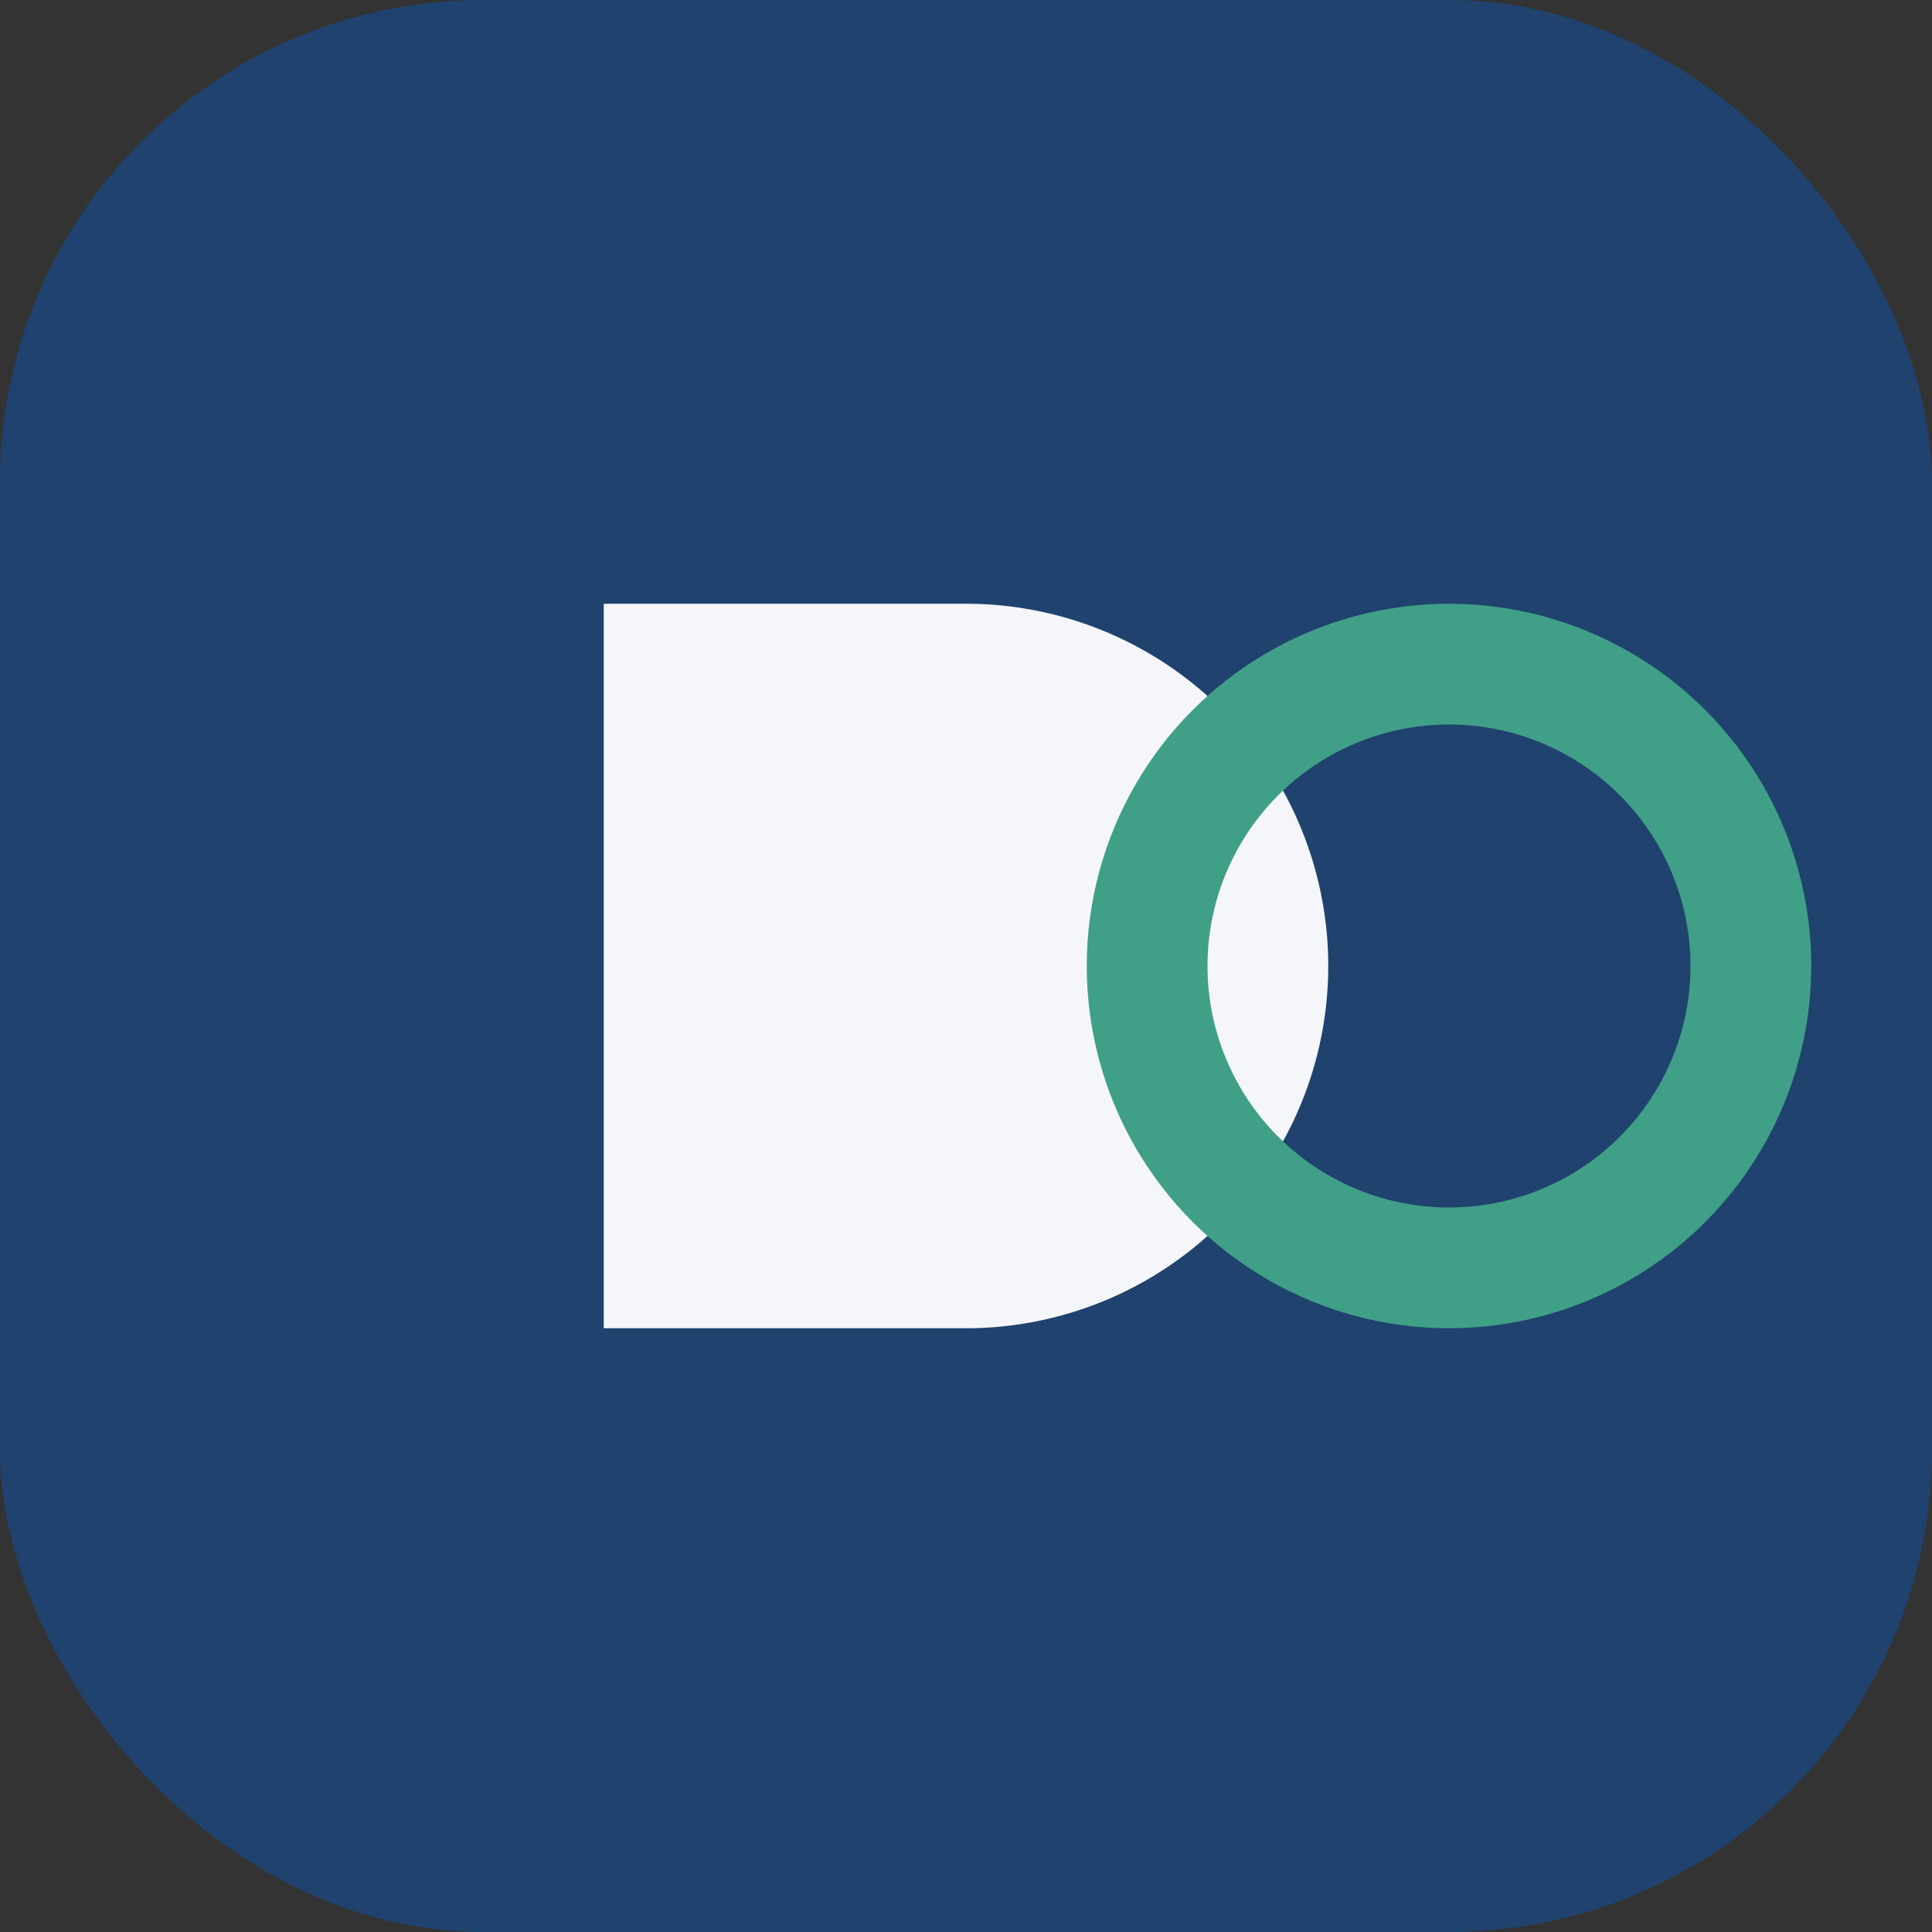
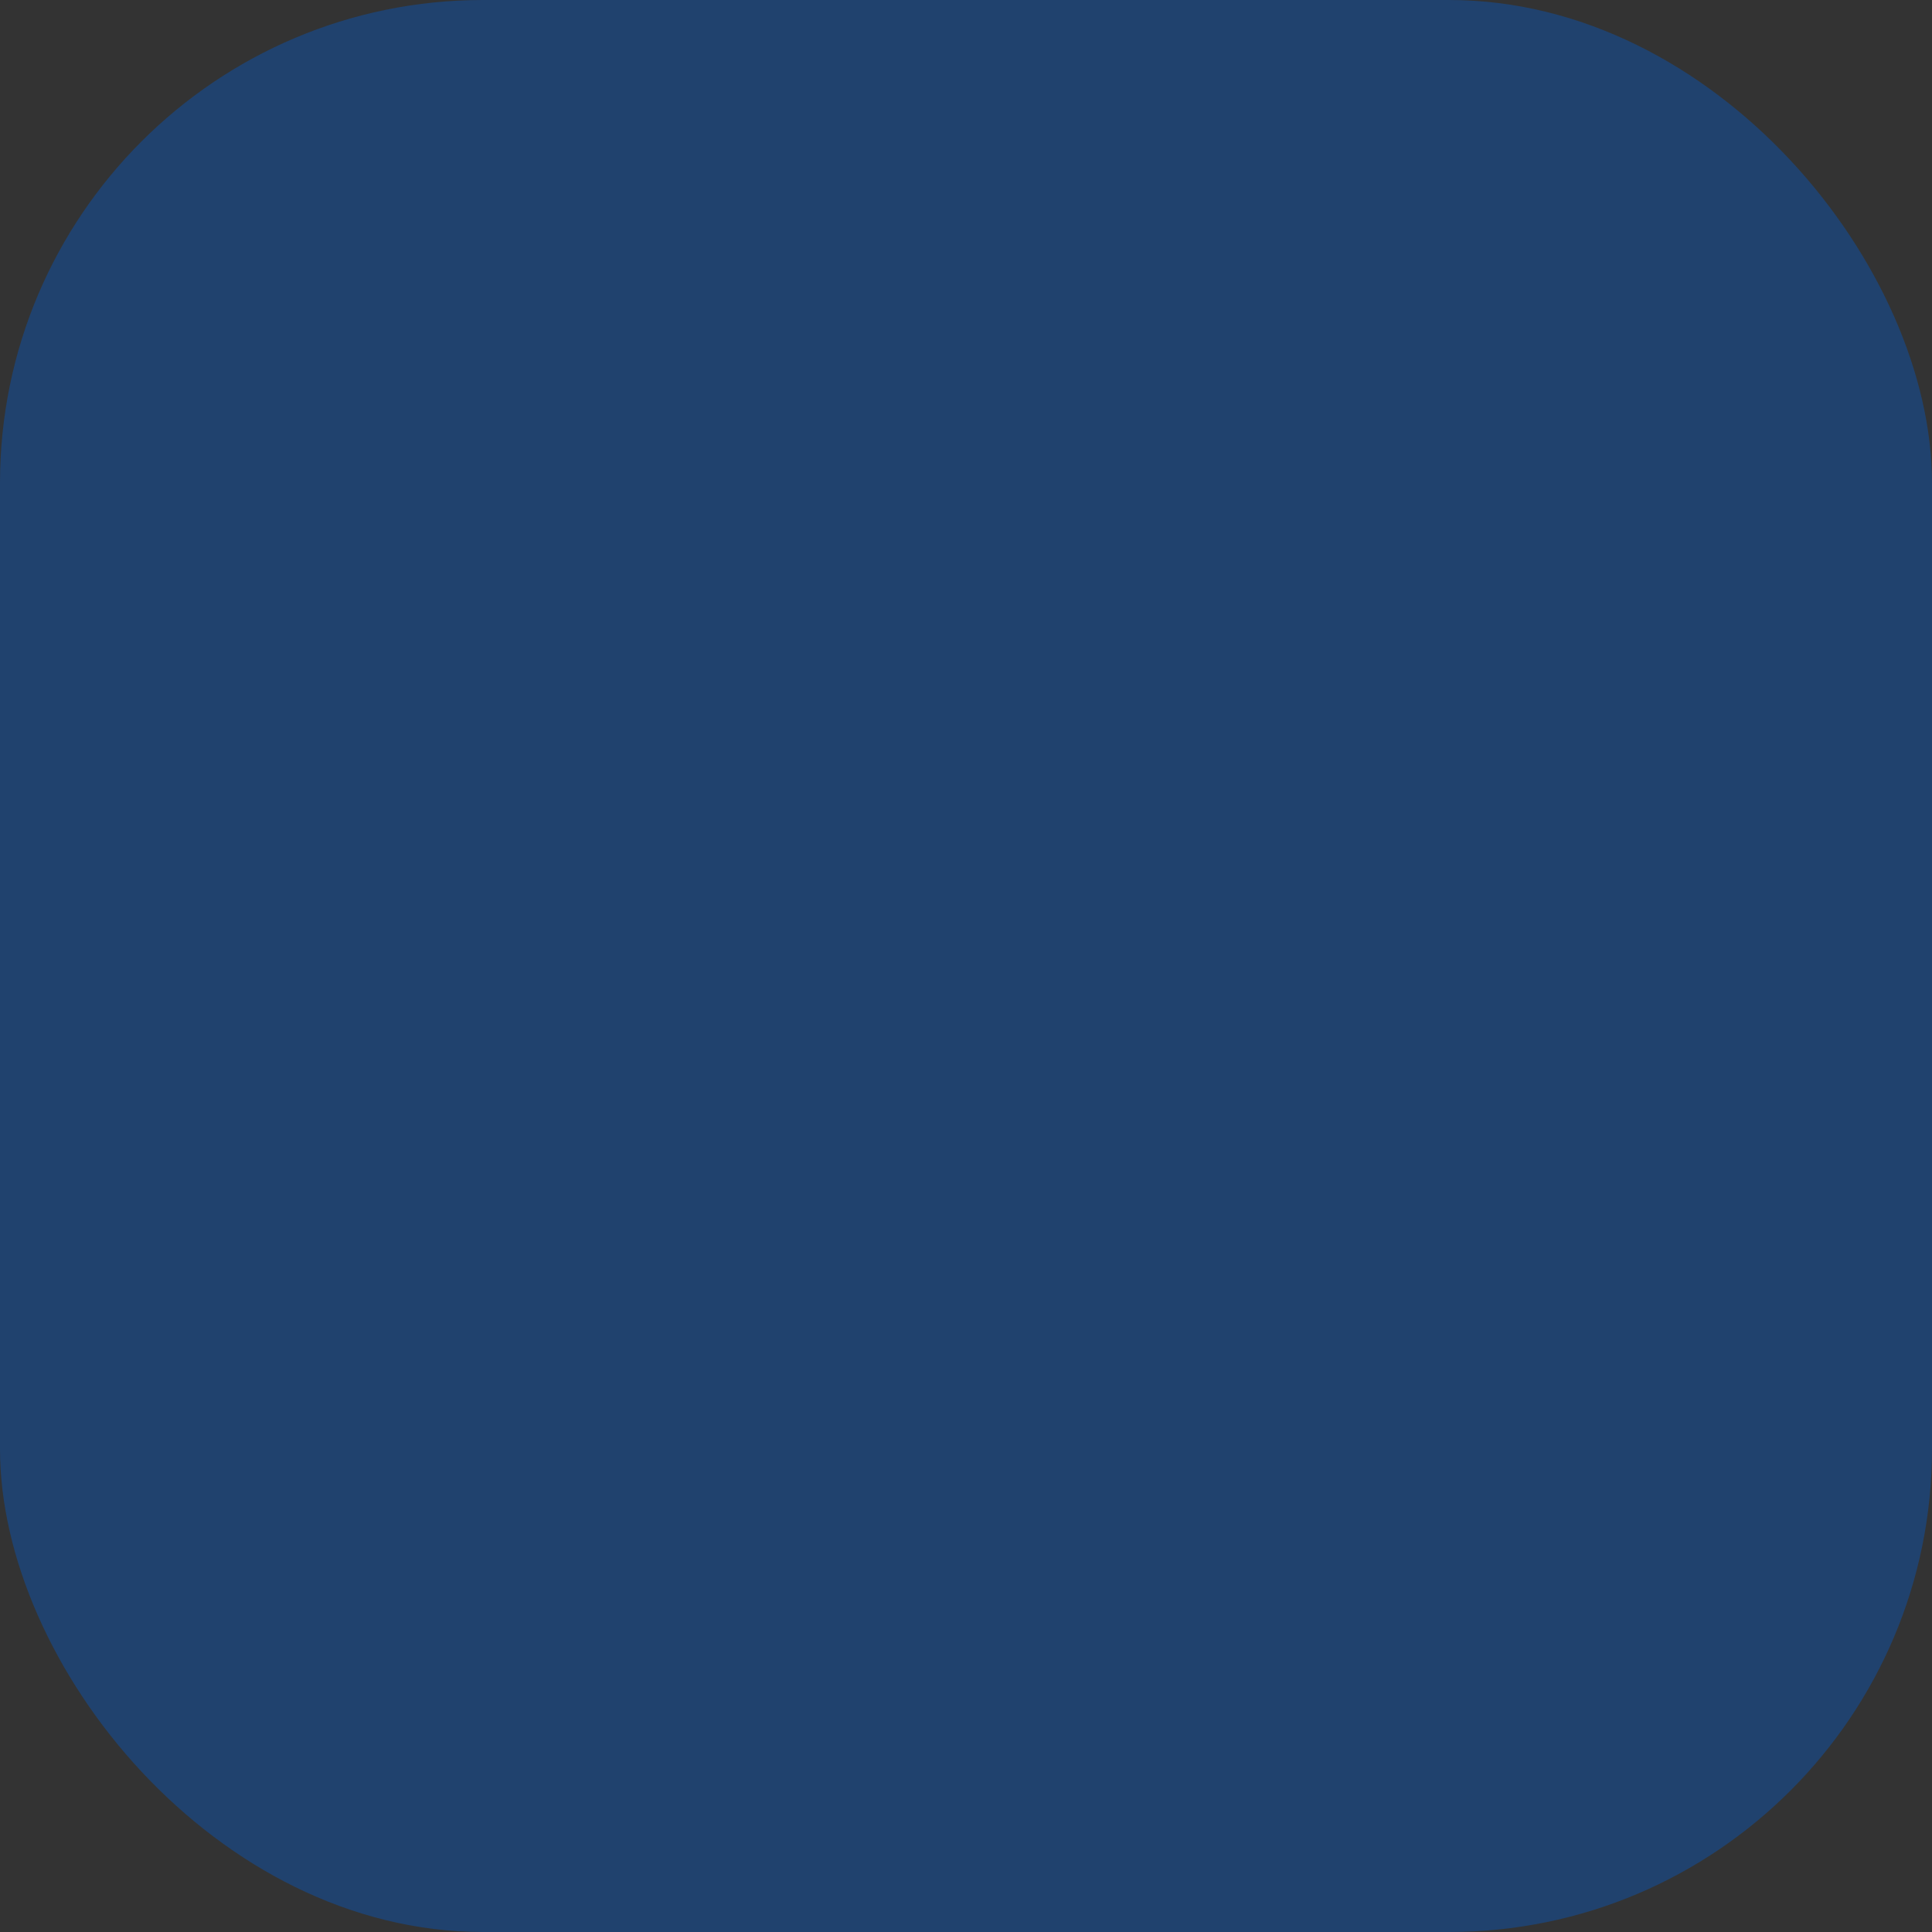
<svg xmlns="http://www.w3.org/2000/svg" width="32" height="32" viewBox="0 0 32 32">
  <rect x="0" y="0" width="32" height="32" fill="#333333" stroke="none" />
  <rect width="32" height="32" rx="8" fill="#20426E" />
-   <path d="M10 22V10h6a6 6 0 010 12z" fill="#F5F6FA" />
-   <circle cx="24" cy="16" r="5" fill="none" stroke="#409F87" stroke-width="2" />
</svg>